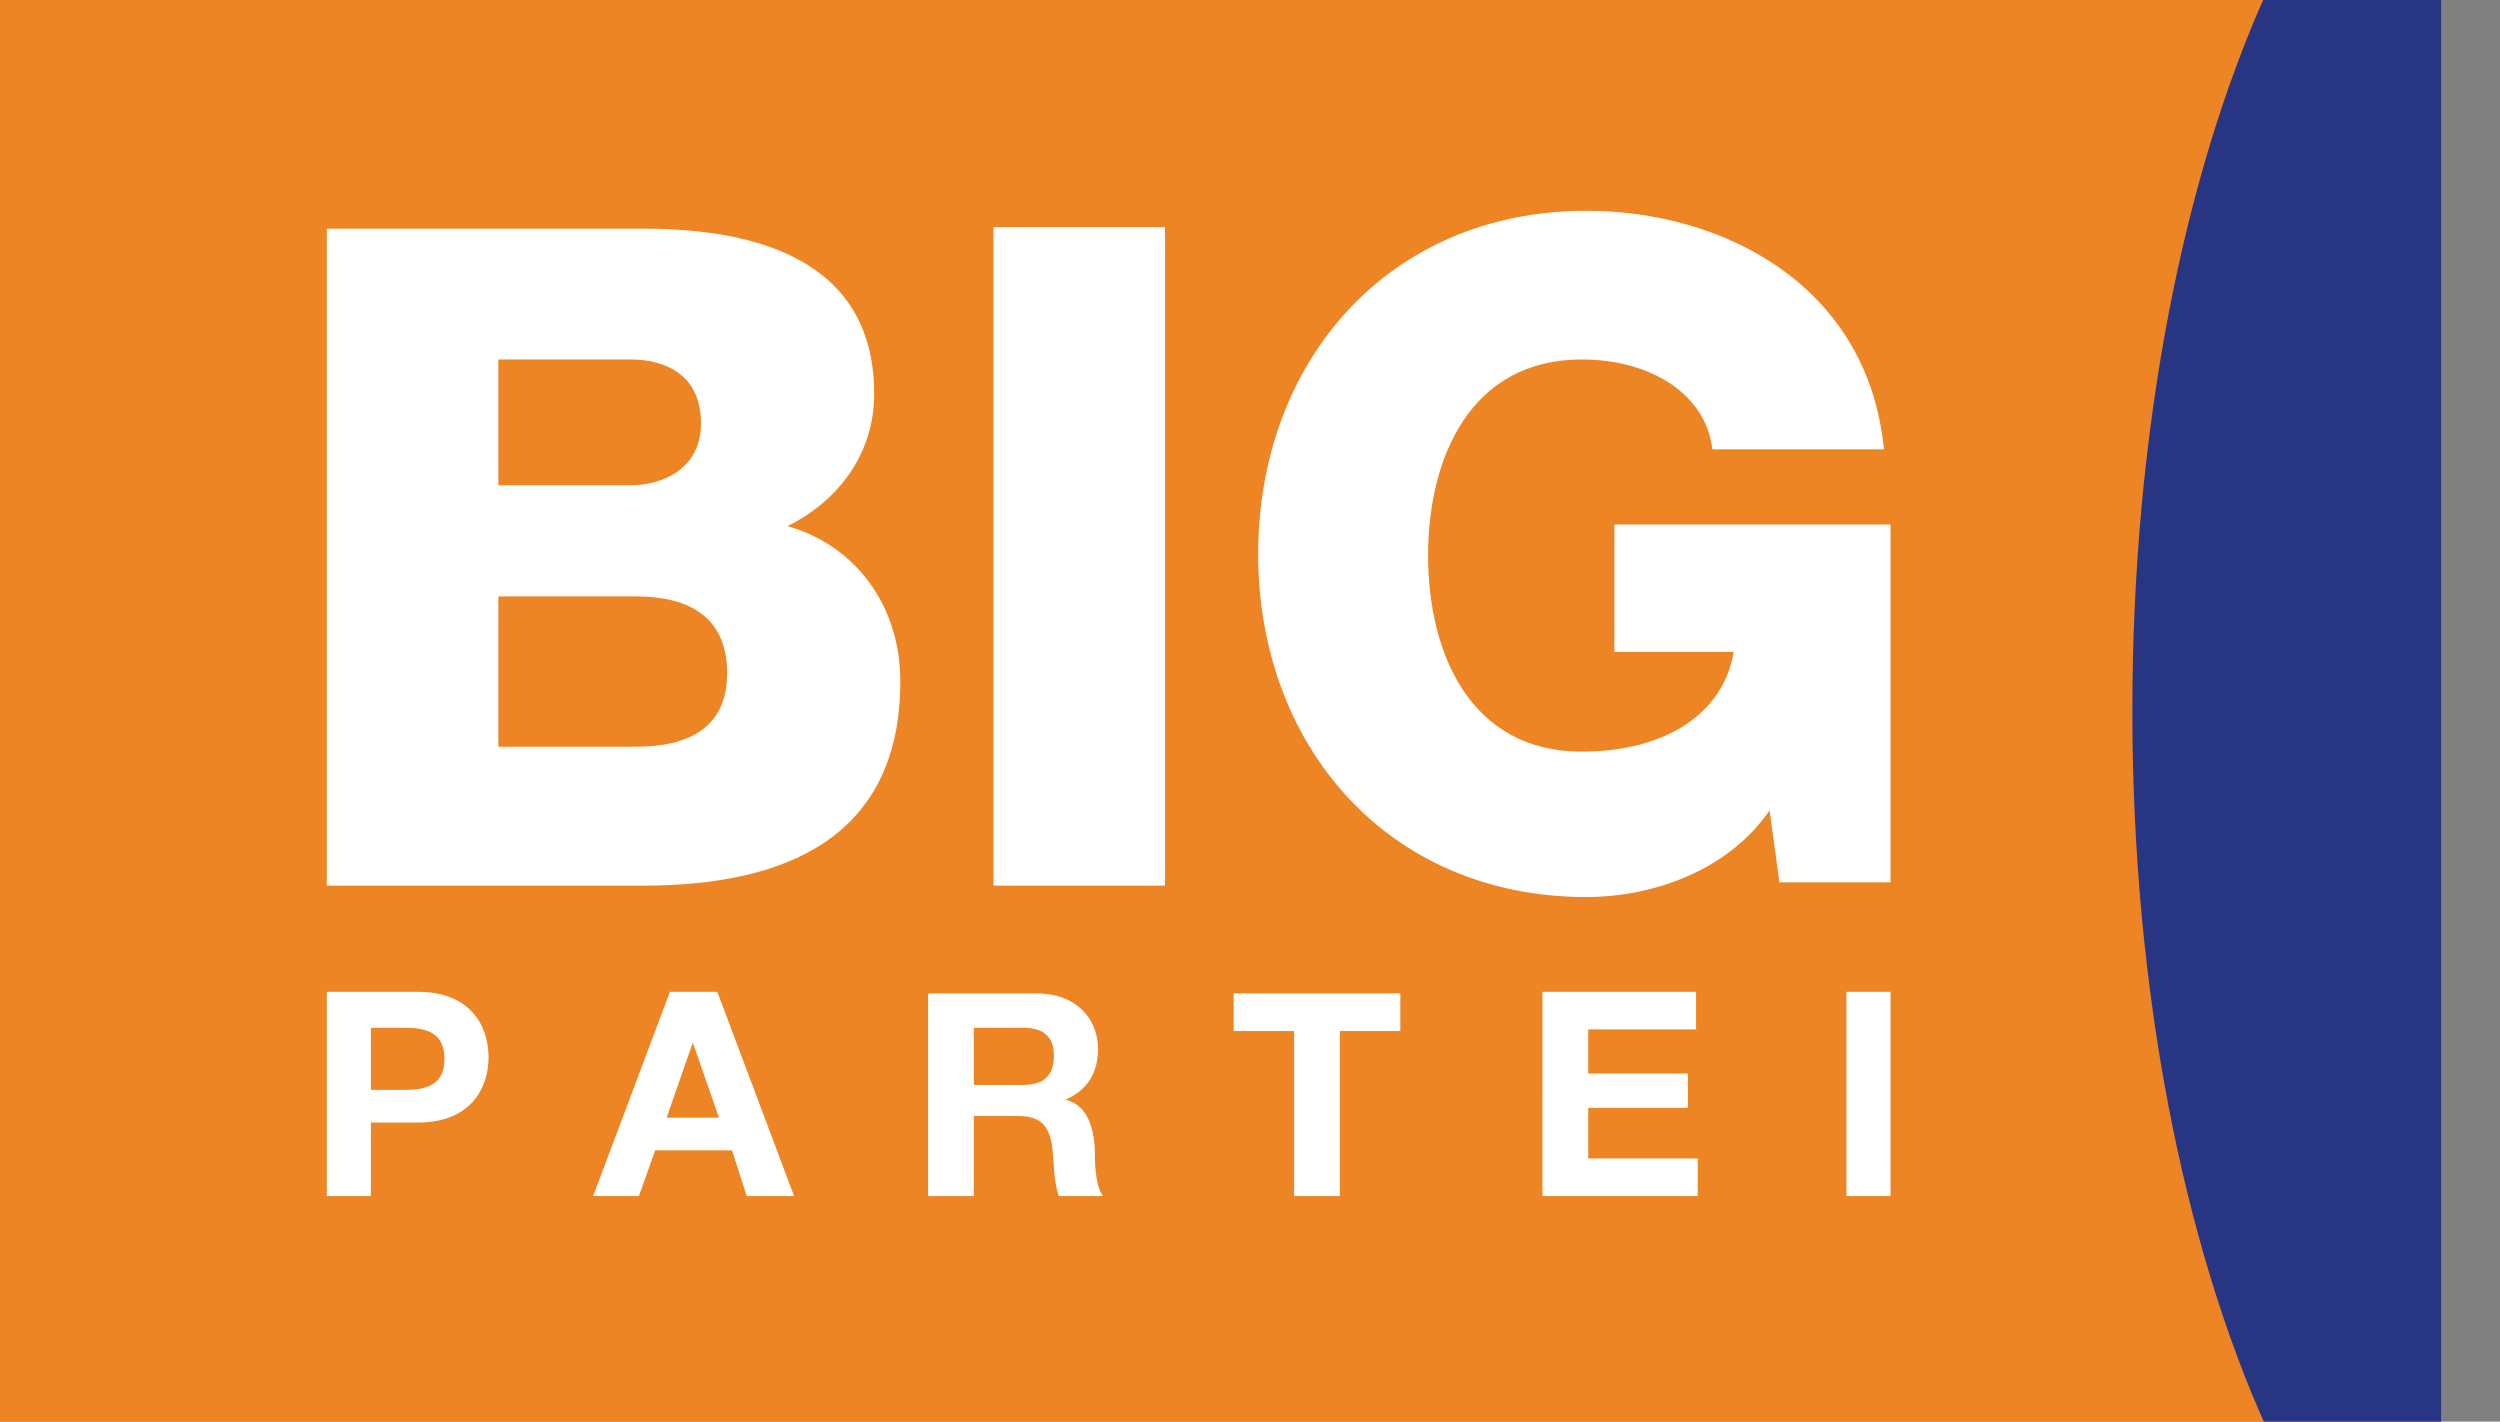
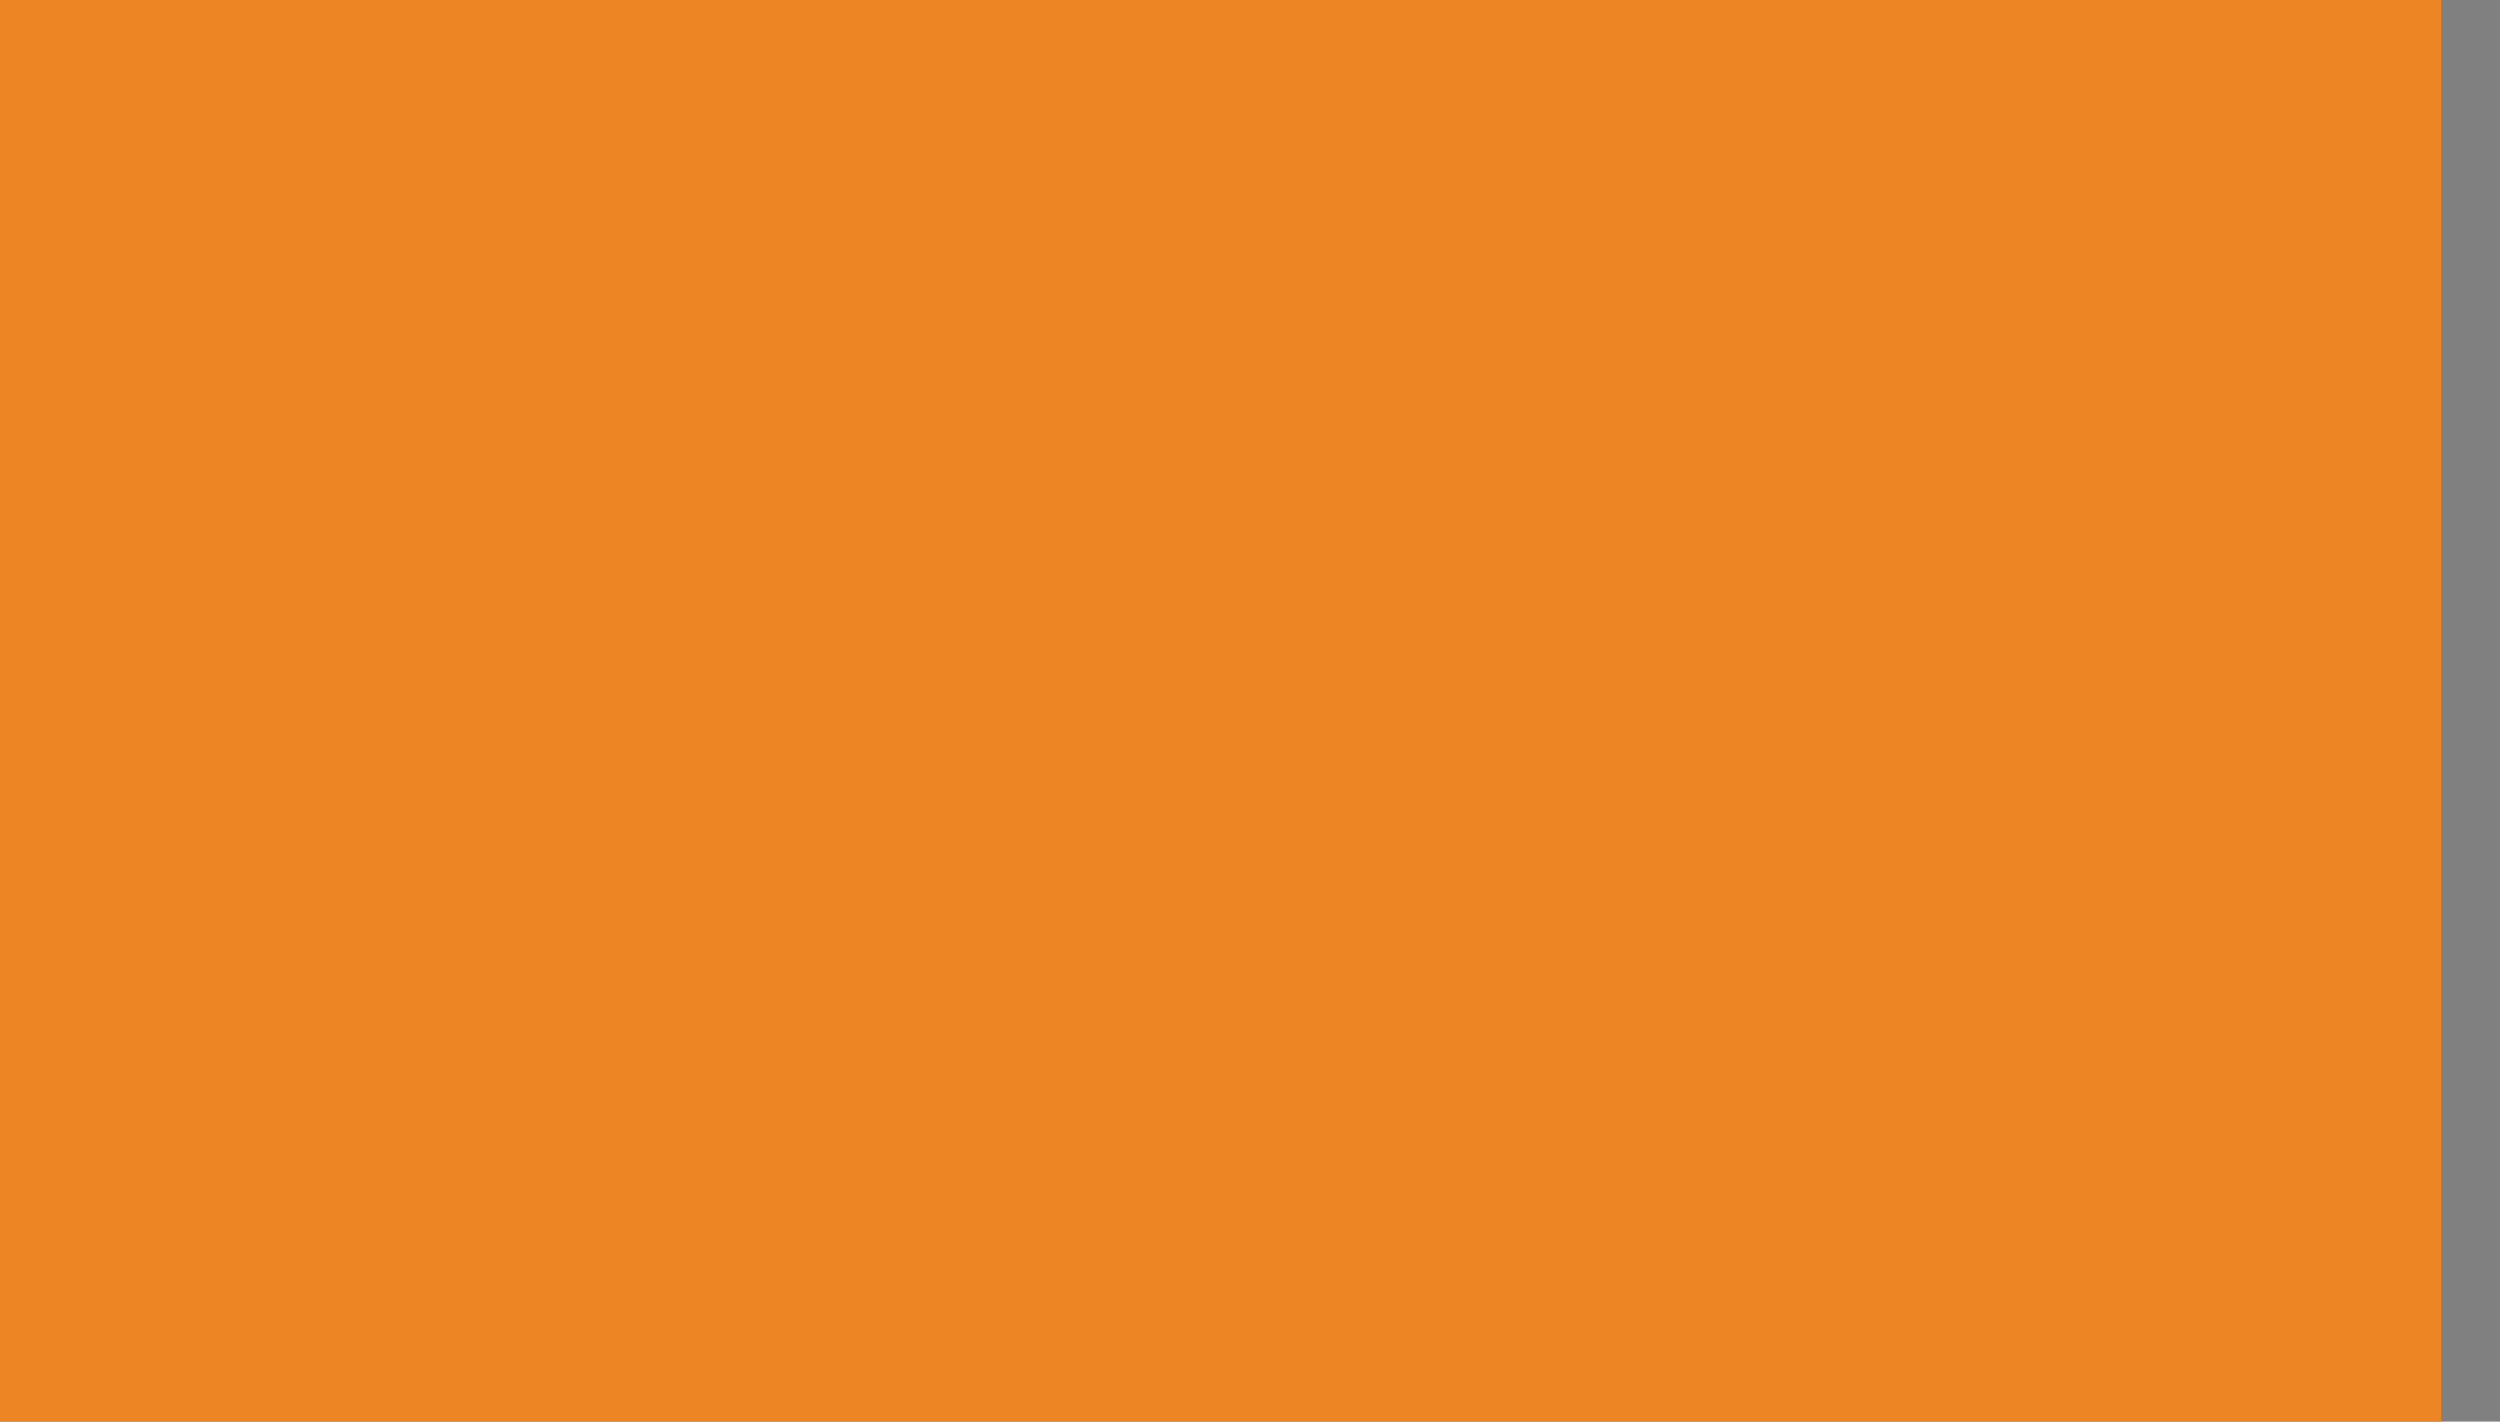
<svg xmlns="http://www.w3.org/2000/svg" xmlns:xlink="http://www.w3.org/1999/xlink" version="1.1" id="Ebene_1" x="0px" y="0px" viewBox="0 0 153 87" style="enable-background:new 0 0 153 87;" xml:space="preserve">
  <rect x="0" y="0" width="153" height="87" fill="#808080" stroke="none" />
  <style type="text/css">
	.st0{fill:#ED8524;}
	.st1{clip-path:url(#SVGID_00000148636753929126617240000008297219182963438522_);fill:#283583;}
	.st2{clip-path:url(#SVGID_00000067936643600915036000000000014934183390355343_);fill:#FFFFFF;}
</style>
  <rect class="st0" width="149.4" height="87" />
  <g>
    <defs>
      <rect id="SVGID_1_" width="149.4" height="87" />
    </defs>
    <clipPath id="SVGID_00000090979371545131965480000006620999395069666225_">
      <use xlink:href="#SVGID_1_" style="overflow:visible;" />
    </clipPath>
-     <path style="clip-path:url(#SVGID_00000090979371545131965480000006620999395069666225_);fill:#283583;" d="M158.5,105.6   c15.5,0,28-27.8,28-62.1s-12.5-62.1-28-62.1c-15.5,0-28,27.8-28,62.1S143.1,105.6,158.5,105.6" />
  </g>
  <g>
    <defs>
-       <rect id="SVGID_00000106846247005760562680000005401390683635036094_" width="149.4" height="87" />
-     </defs>
+       </defs>
    <clipPath id="SVGID_00000062900468696853712920000001585804704141830284_">
      <use xlink:href="#SVGID_00000106846247005760562680000005401390683635036094_" style="overflow:visible;" />
    </clipPath>
    <path style="clip-path:url(#SVGID_00000062900468696853712920000001585804704141830284_);fill:#FFFFFF;" d="M115.7,32.1H98.8v7.8   h7.3c-0.6,3.7-4.1,6.1-9.3,6.1c-6.8,0-9.4-6-9.4-12c0-6,2.6-12,9.4-12c4.2,0,7.6,2.1,8,5.5h10.5c-1-10.1-9.9-14.6-18.2-14.6   c-12.2,0-20.1,9.3-20.1,21c0,11.7,7.9,21,20.1,21c3.7,0,8.5-1.4,11.2-5.3l0.6,4.4h6.8V32.1z M60.8,54.2h10.5V13.9H60.8V54.2z    M30.5,22h8.1c2.2,0,4.3,1,4.3,3.9c0,2.9-2.5,3.8-4.3,3.8h-8.1V22z M20,54.2h19.4c8.6,0,15.7-2.9,15.7-12.5c0-4.6-2.7-8.3-6.9-9.5   c3.2-1.6,5.3-4.5,5.3-8.1c0-8.4-7.6-10.2-14.6-10.1H20V54.2z M30.5,36.5h8.4c3.2,0,5.6,1.2,5.6,4.7c0,3.3-2.3,4.5-5.6,4.5h-8.4   V36.5z" />
-     <path style="clip-path:url(#SVGID_00000062900468696853712920000001585804704141830284_);fill:#FFFFFF;" d="M113,73.2h2.7V60.7H113   V73.2z M94.4,73.2h9.5v-2.3h-6.7v-3.1h6.1v-2.1h-6.1v-2.7h6.6v-2.3h-9.4V73.2z M79.2,73.2H82V63.1h3.7v-2.3H75.5v2.3h3.7V73.2z    M59.6,62.9h3c1.2,0,1.9,0.5,1.9,1.7c0,1.3-0.7,1.8-1.9,1.8h-3V62.9z M56.9,73.2h2.7v-4.9h2.7c1.4,0,1.9,0.6,2.1,1.9   c0.1,1,0.1,2.2,0.4,3h2.7c-0.5-0.7-0.5-2.2-0.5-3c-0.1-1.3-0.5-2.6-1.8-2.9v0c1.4-0.6,2-1.7,2-3.1c0-1.9-1.4-3.4-3.7-3.4h-6.7V73.2   z M42.4,63.8L42.4,63.8l1.6,4.6h-3.2L42.4,63.8z M36.3,73.2h2.8l1-2.8h4.7l0.9,2.8h2.9l-4.7-12.5H41L36.3,73.2z M22.7,62.9h2.1   c1.3,0,2.4,0.3,2.4,1.9c0,1.6-1.1,1.9-2.4,1.9h-2.1V62.9z M20,73.2h2.7v-4.5h2.9c3.1,0,4.3-2,4.3-4c0-2-1.2-4-4.3-4H20V73.2z" />
+     <path style="clip-path:url(#SVGID_00000062900468696853712920000001585804704141830284_);fill:#FFFFFF;" d="M113,73.2h2.7V60.7V73.2z M94.4,73.2h9.5v-2.3h-6.7v-3.1h6.1v-2.1h-6.1v-2.7h6.6v-2.3h-9.4V73.2z M79.2,73.2H82V63.1h3.7v-2.3H75.5v2.3h3.7V73.2z    M59.6,62.9h3c1.2,0,1.9,0.5,1.9,1.7c0,1.3-0.7,1.8-1.9,1.8h-3V62.9z M56.9,73.2h2.7v-4.9h2.7c1.4,0,1.9,0.6,2.1,1.9   c0.1,1,0.1,2.2,0.4,3h2.7c-0.5-0.7-0.5-2.2-0.5-3c-0.1-1.3-0.5-2.6-1.8-2.9v0c1.4-0.6,2-1.7,2-3.1c0-1.9-1.4-3.4-3.7-3.4h-6.7V73.2   z M42.4,63.8L42.4,63.8l1.6,4.6h-3.2L42.4,63.8z M36.3,73.2h2.8l1-2.8h4.7l0.9,2.8h2.9l-4.7-12.5H41L36.3,73.2z M22.7,62.9h2.1   c1.3,0,2.4,0.3,2.4,1.9c0,1.6-1.1,1.9-2.4,1.9h-2.1V62.9z M20,73.2h2.7v-4.5h2.9c3.1,0,4.3-2,4.3-4c0-2-1.2-4-4.3-4H20V73.2z" />
  </g>
</svg>